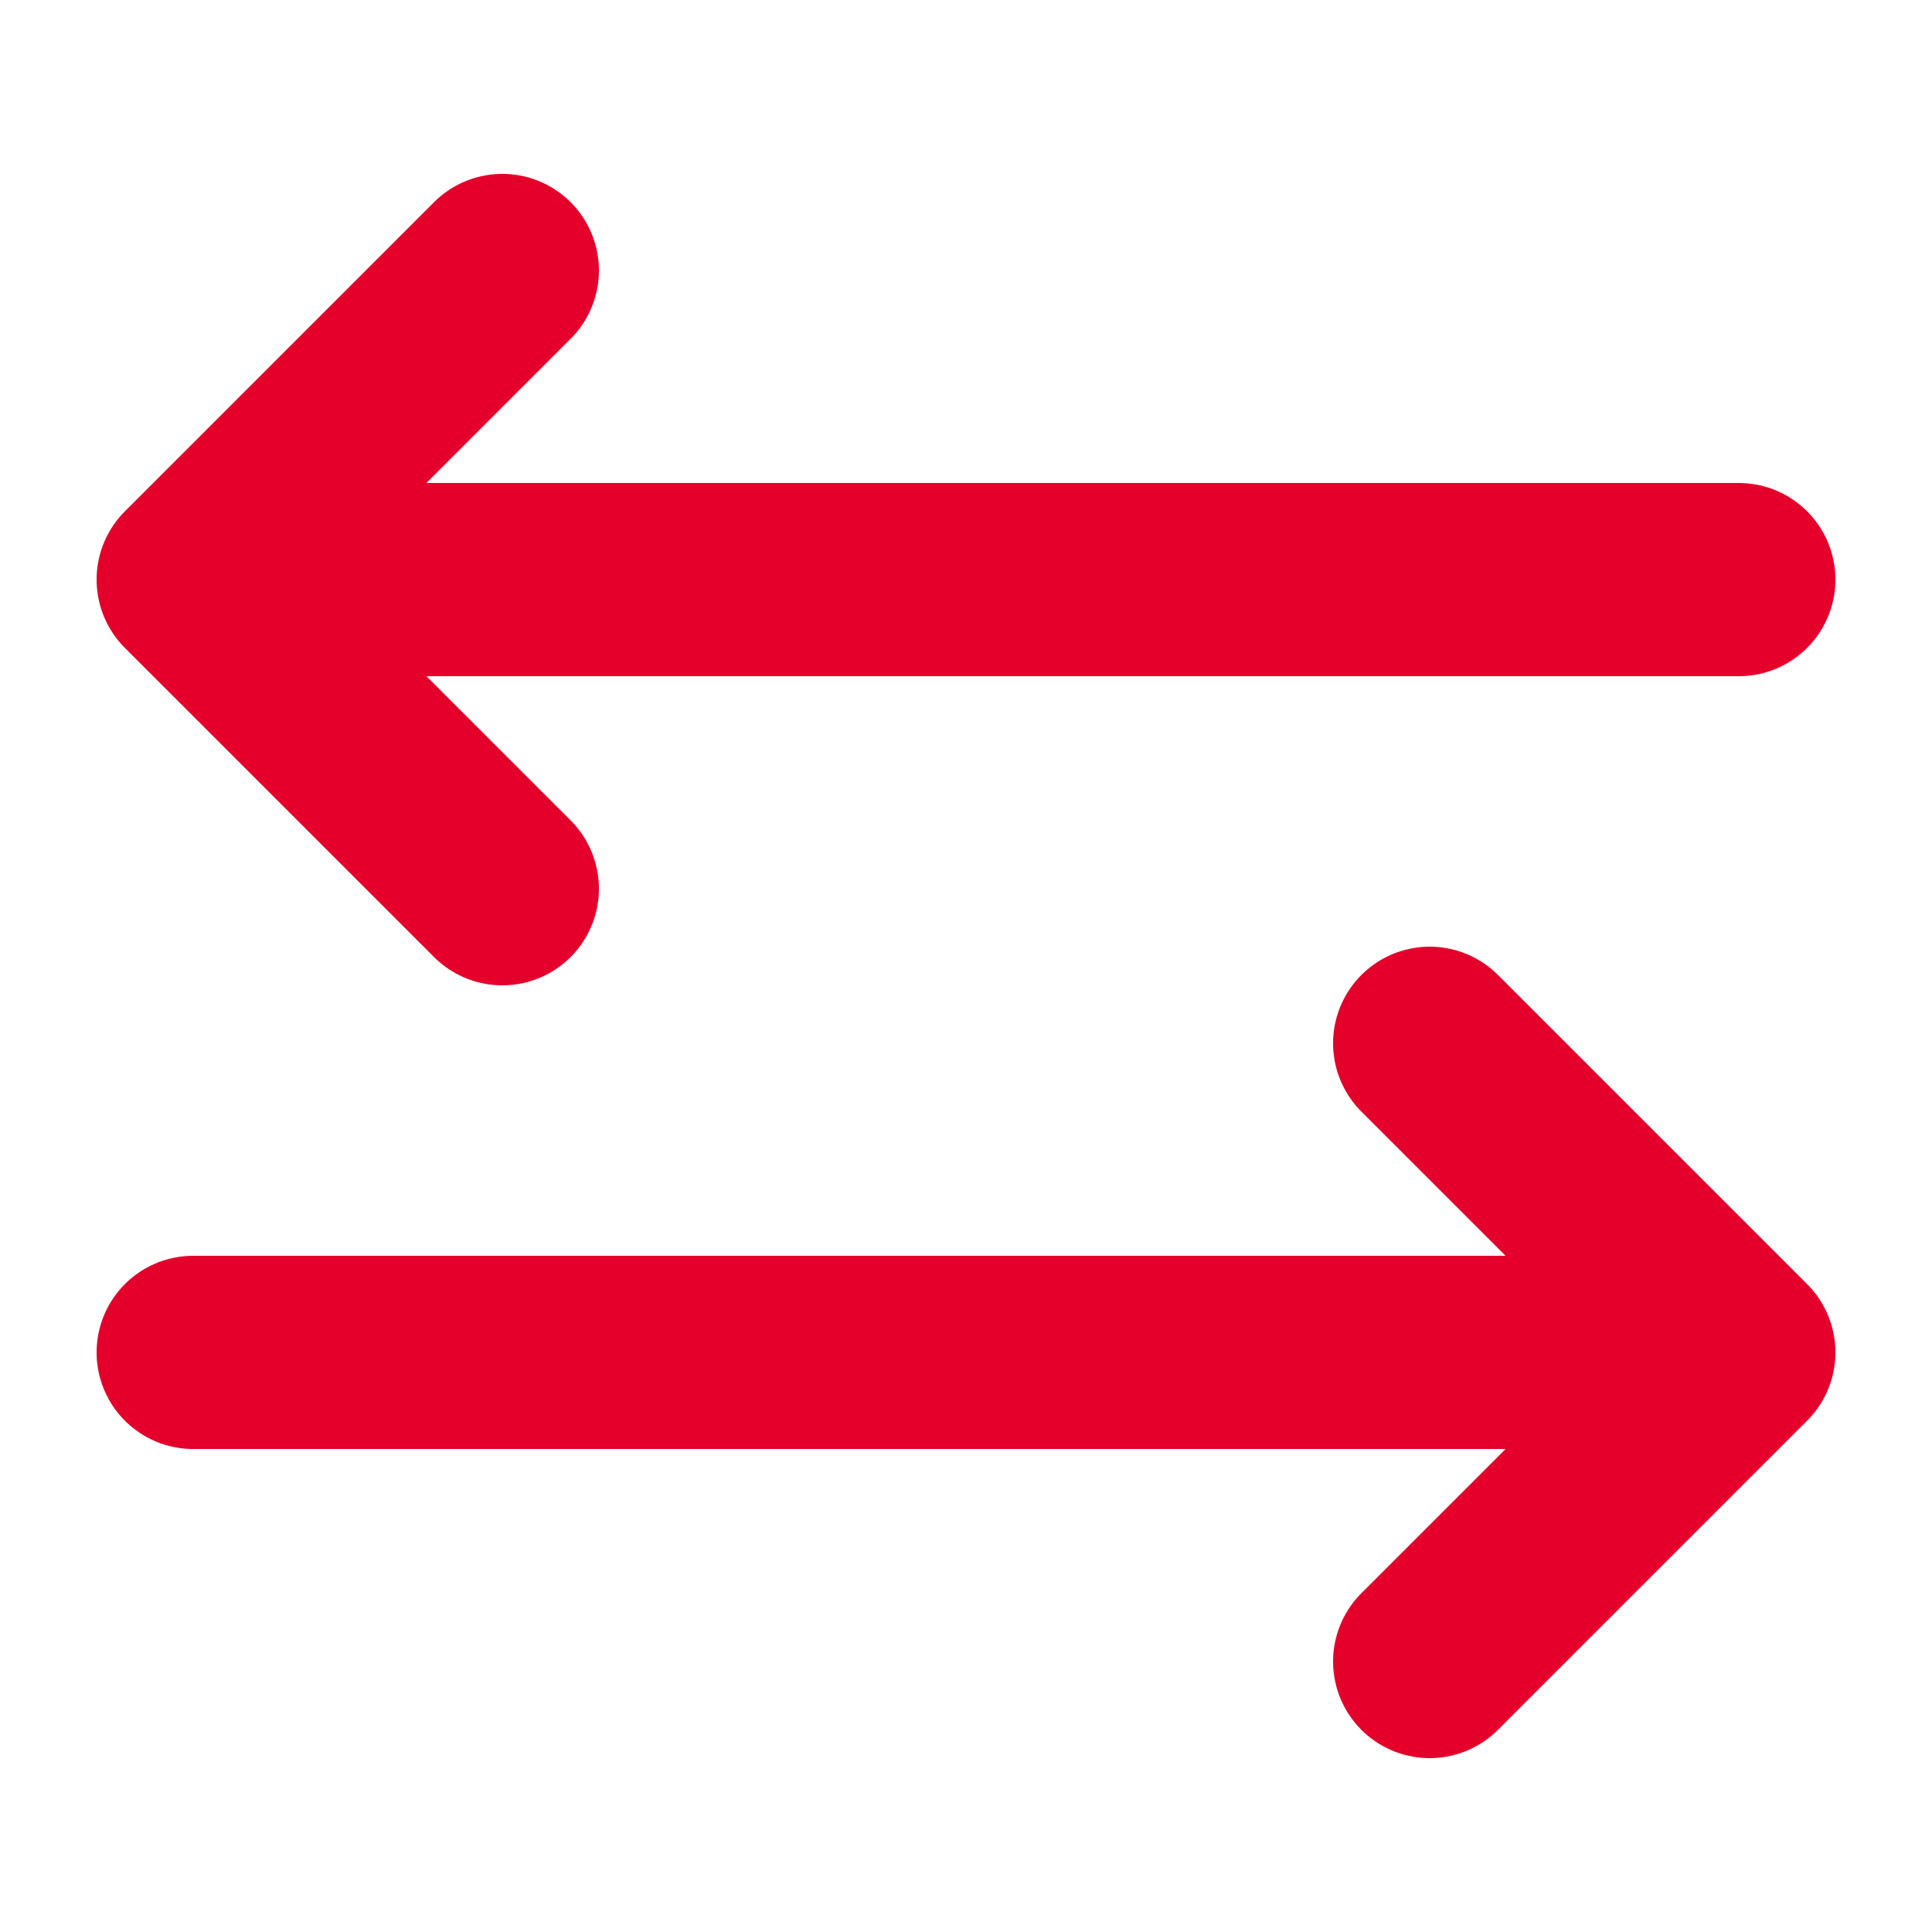
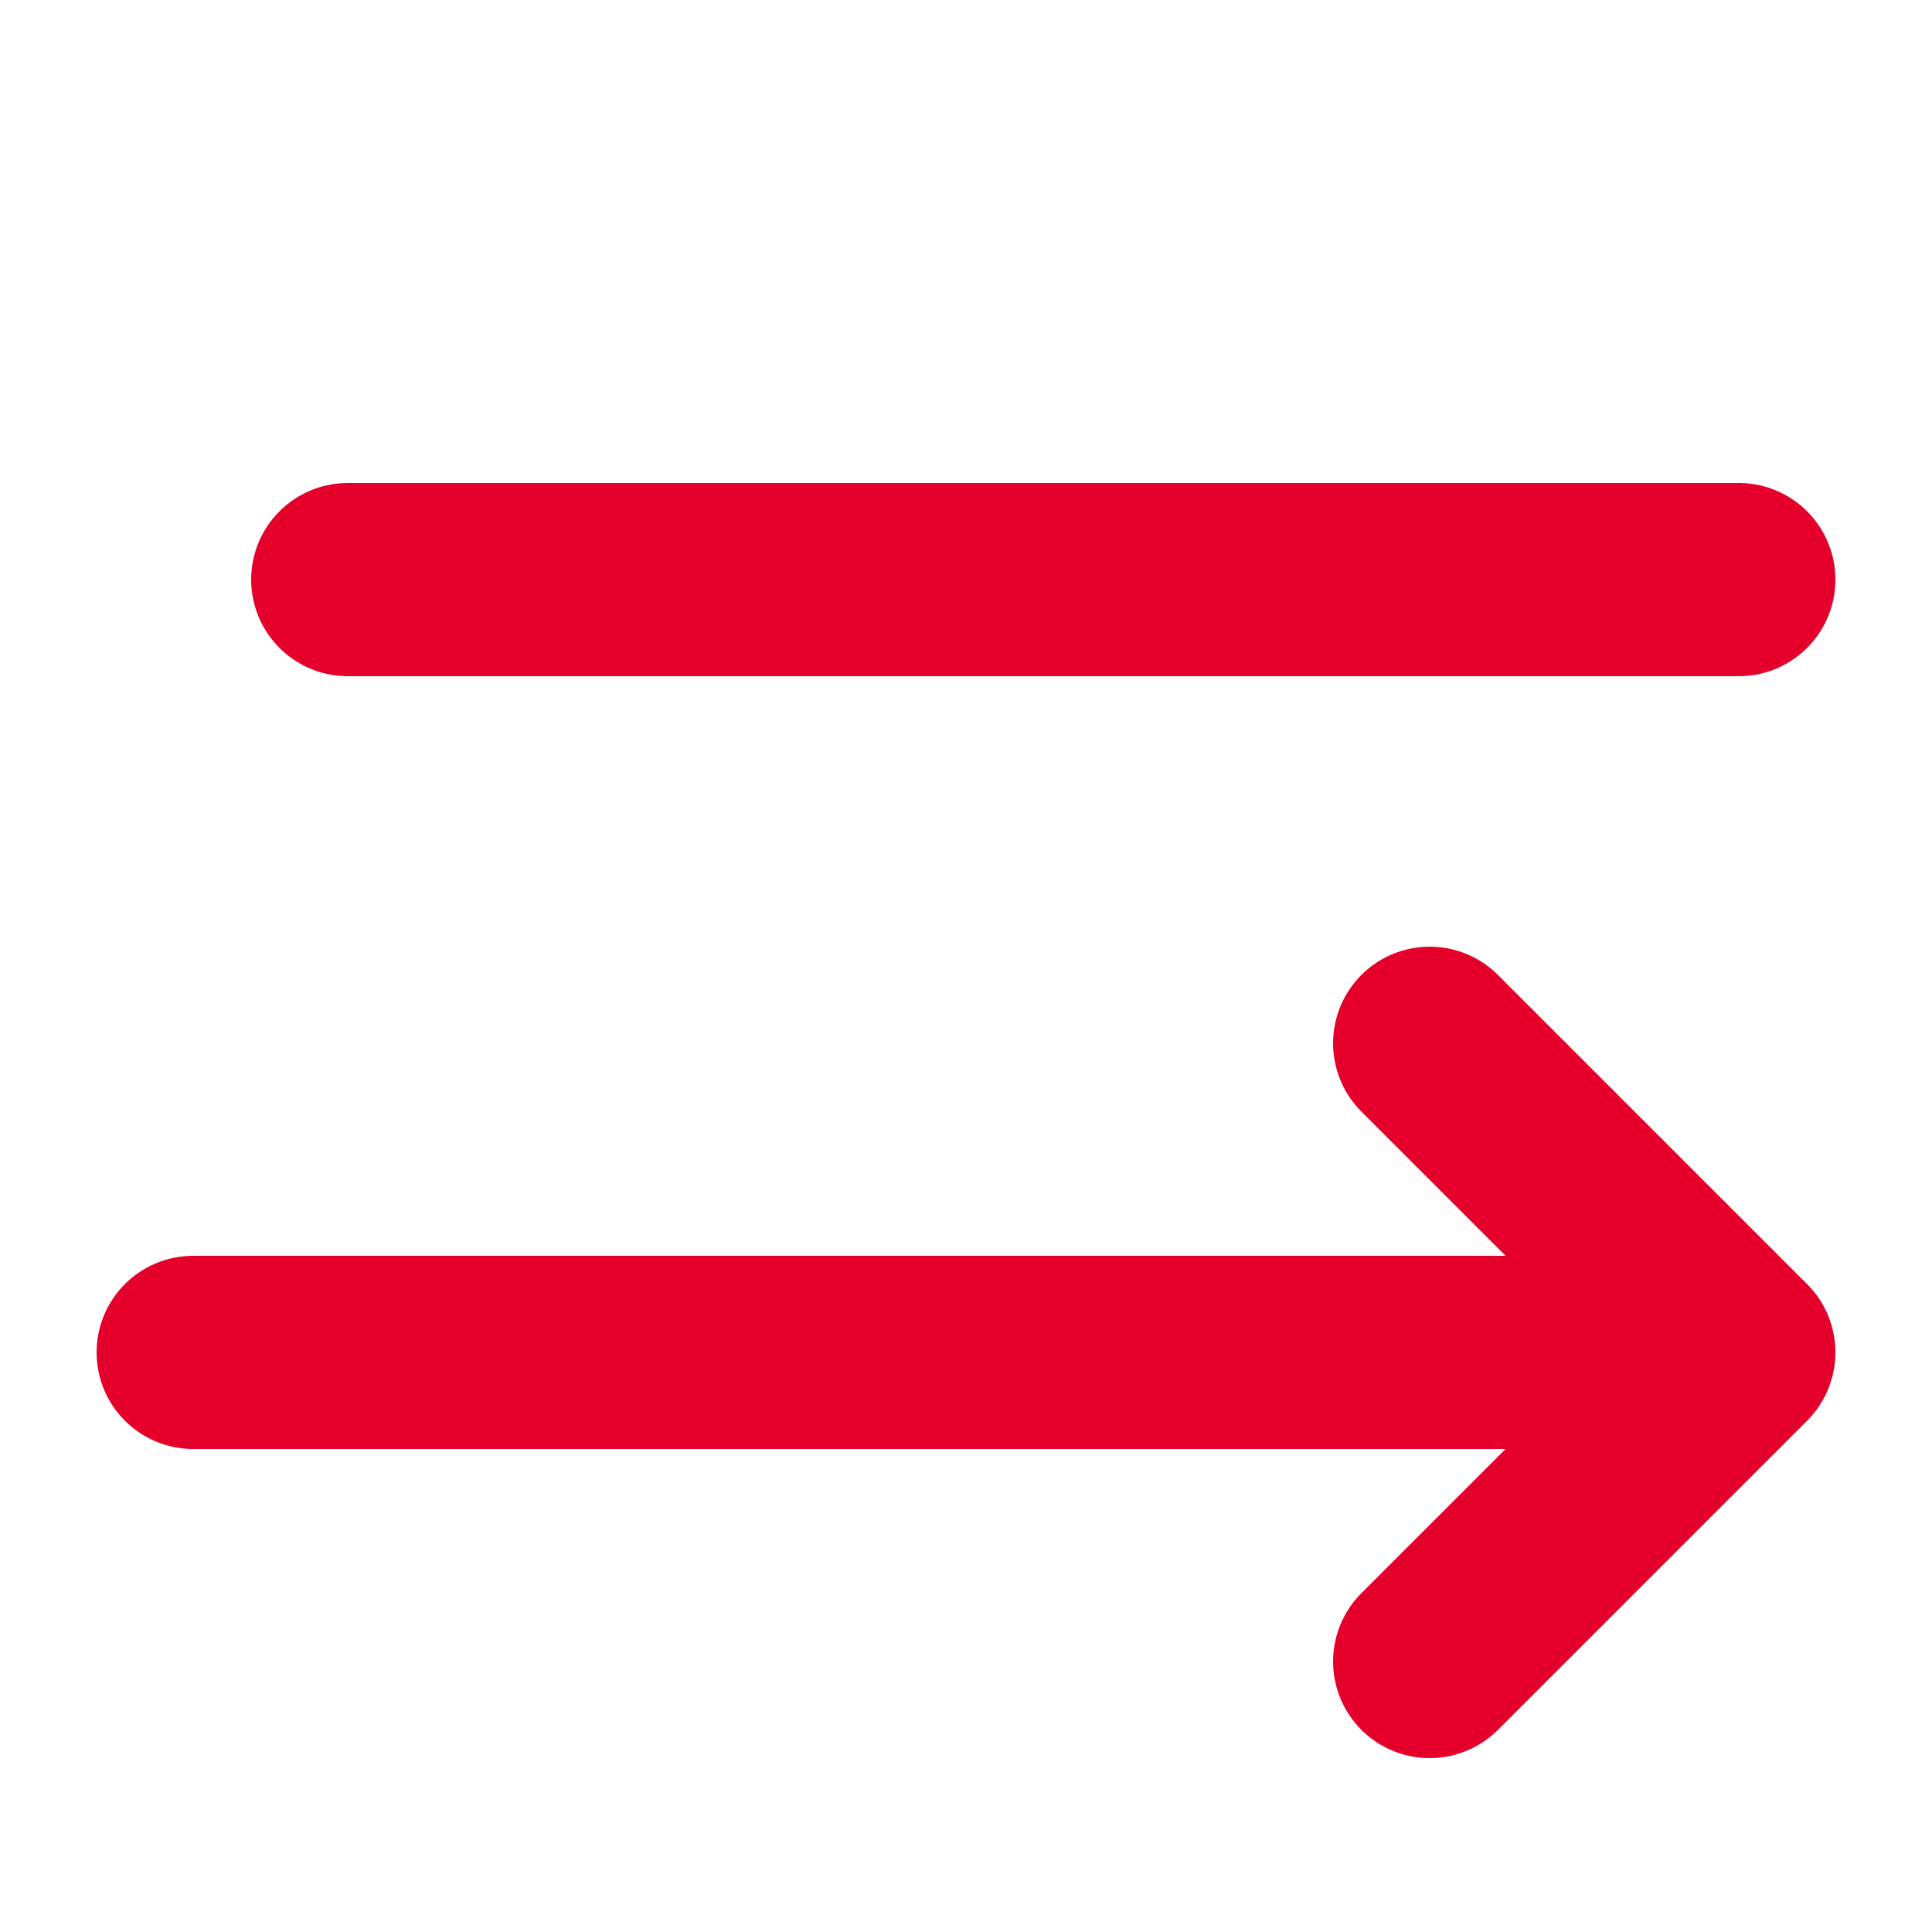
<svg xmlns="http://www.w3.org/2000/svg" width="20" height="20" viewBox="0 0 20 20" fill="none">
  <path d="M18 6H3.6" stroke="#E4002B" stroke-width="2" stroke-linecap="round" stroke-linejoin="round" />
-   <path d="M5.2 2.8L2 6L5.2 9.2" stroke="#E4002B" stroke-width="2" stroke-linecap="round" stroke-linejoin="round" />
  <path d="M2 14H16.4" stroke="#E4002B" stroke-width="2" stroke-linecap="round" stroke-linejoin="round" />
  <path d="M14.8 17.2L18 14L14.8 10.8" stroke="#E4002B" stroke-width="2" stroke-linecap="round" stroke-linejoin="round" />
</svg>